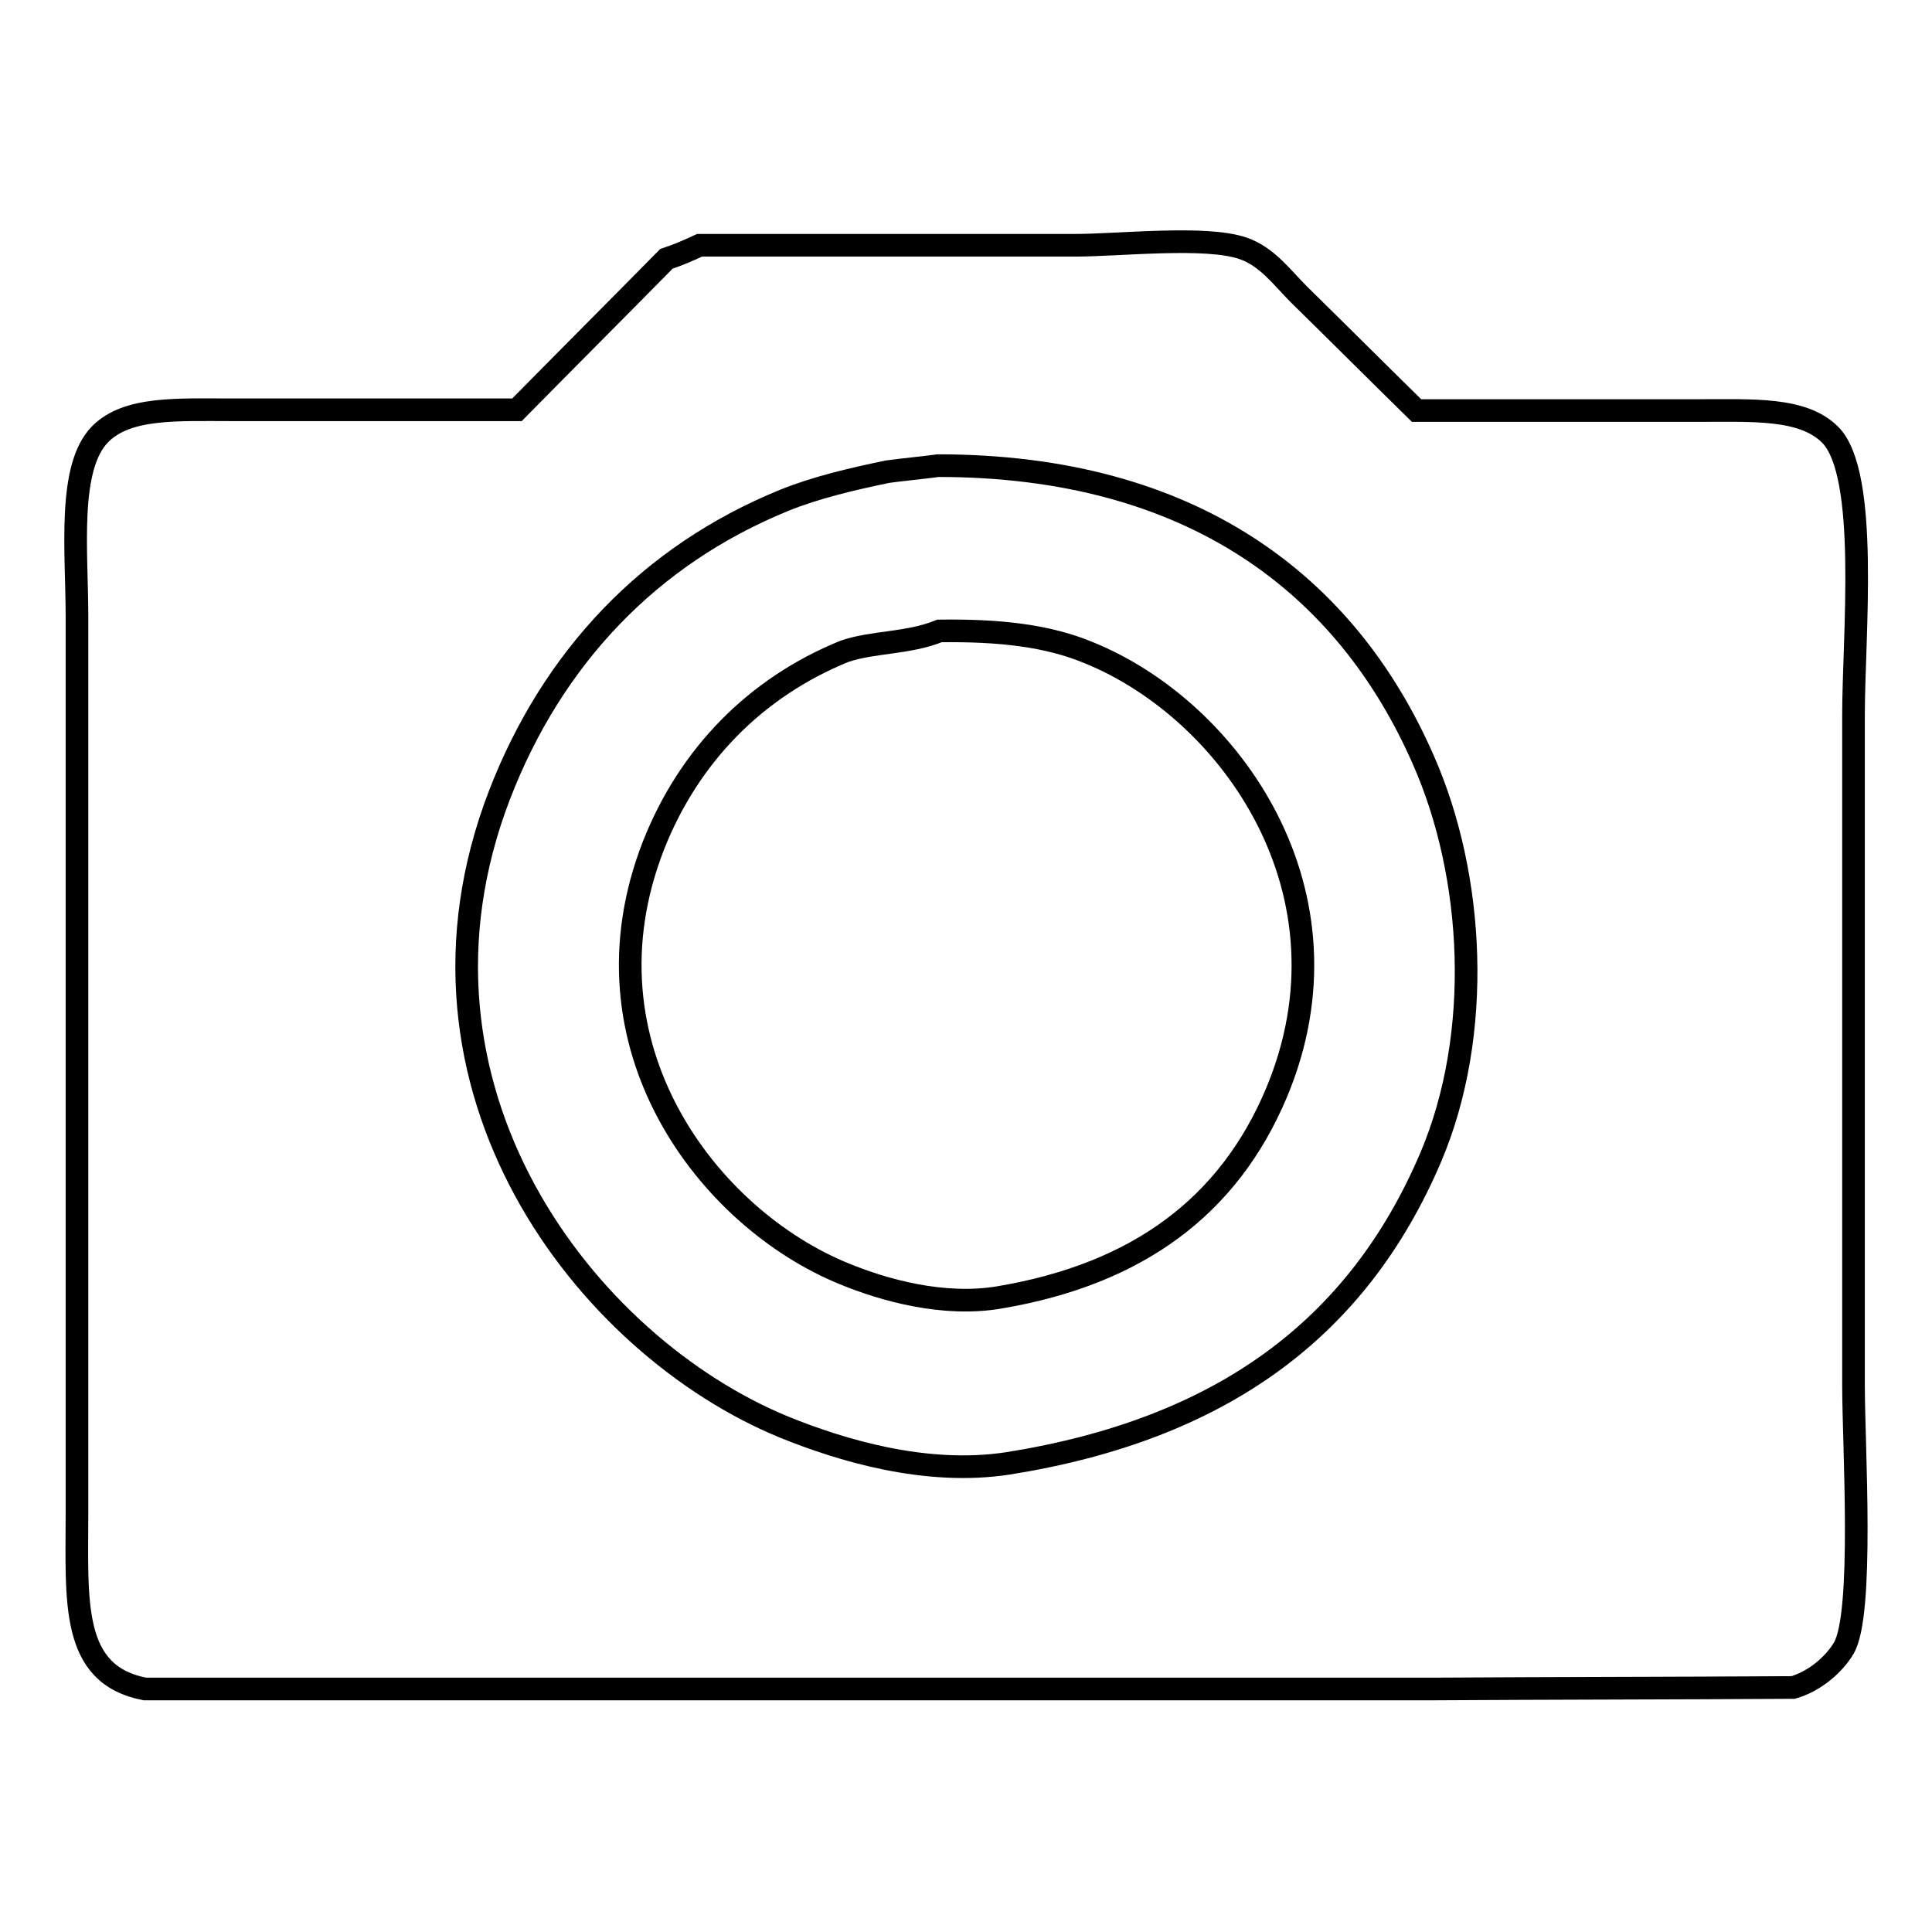
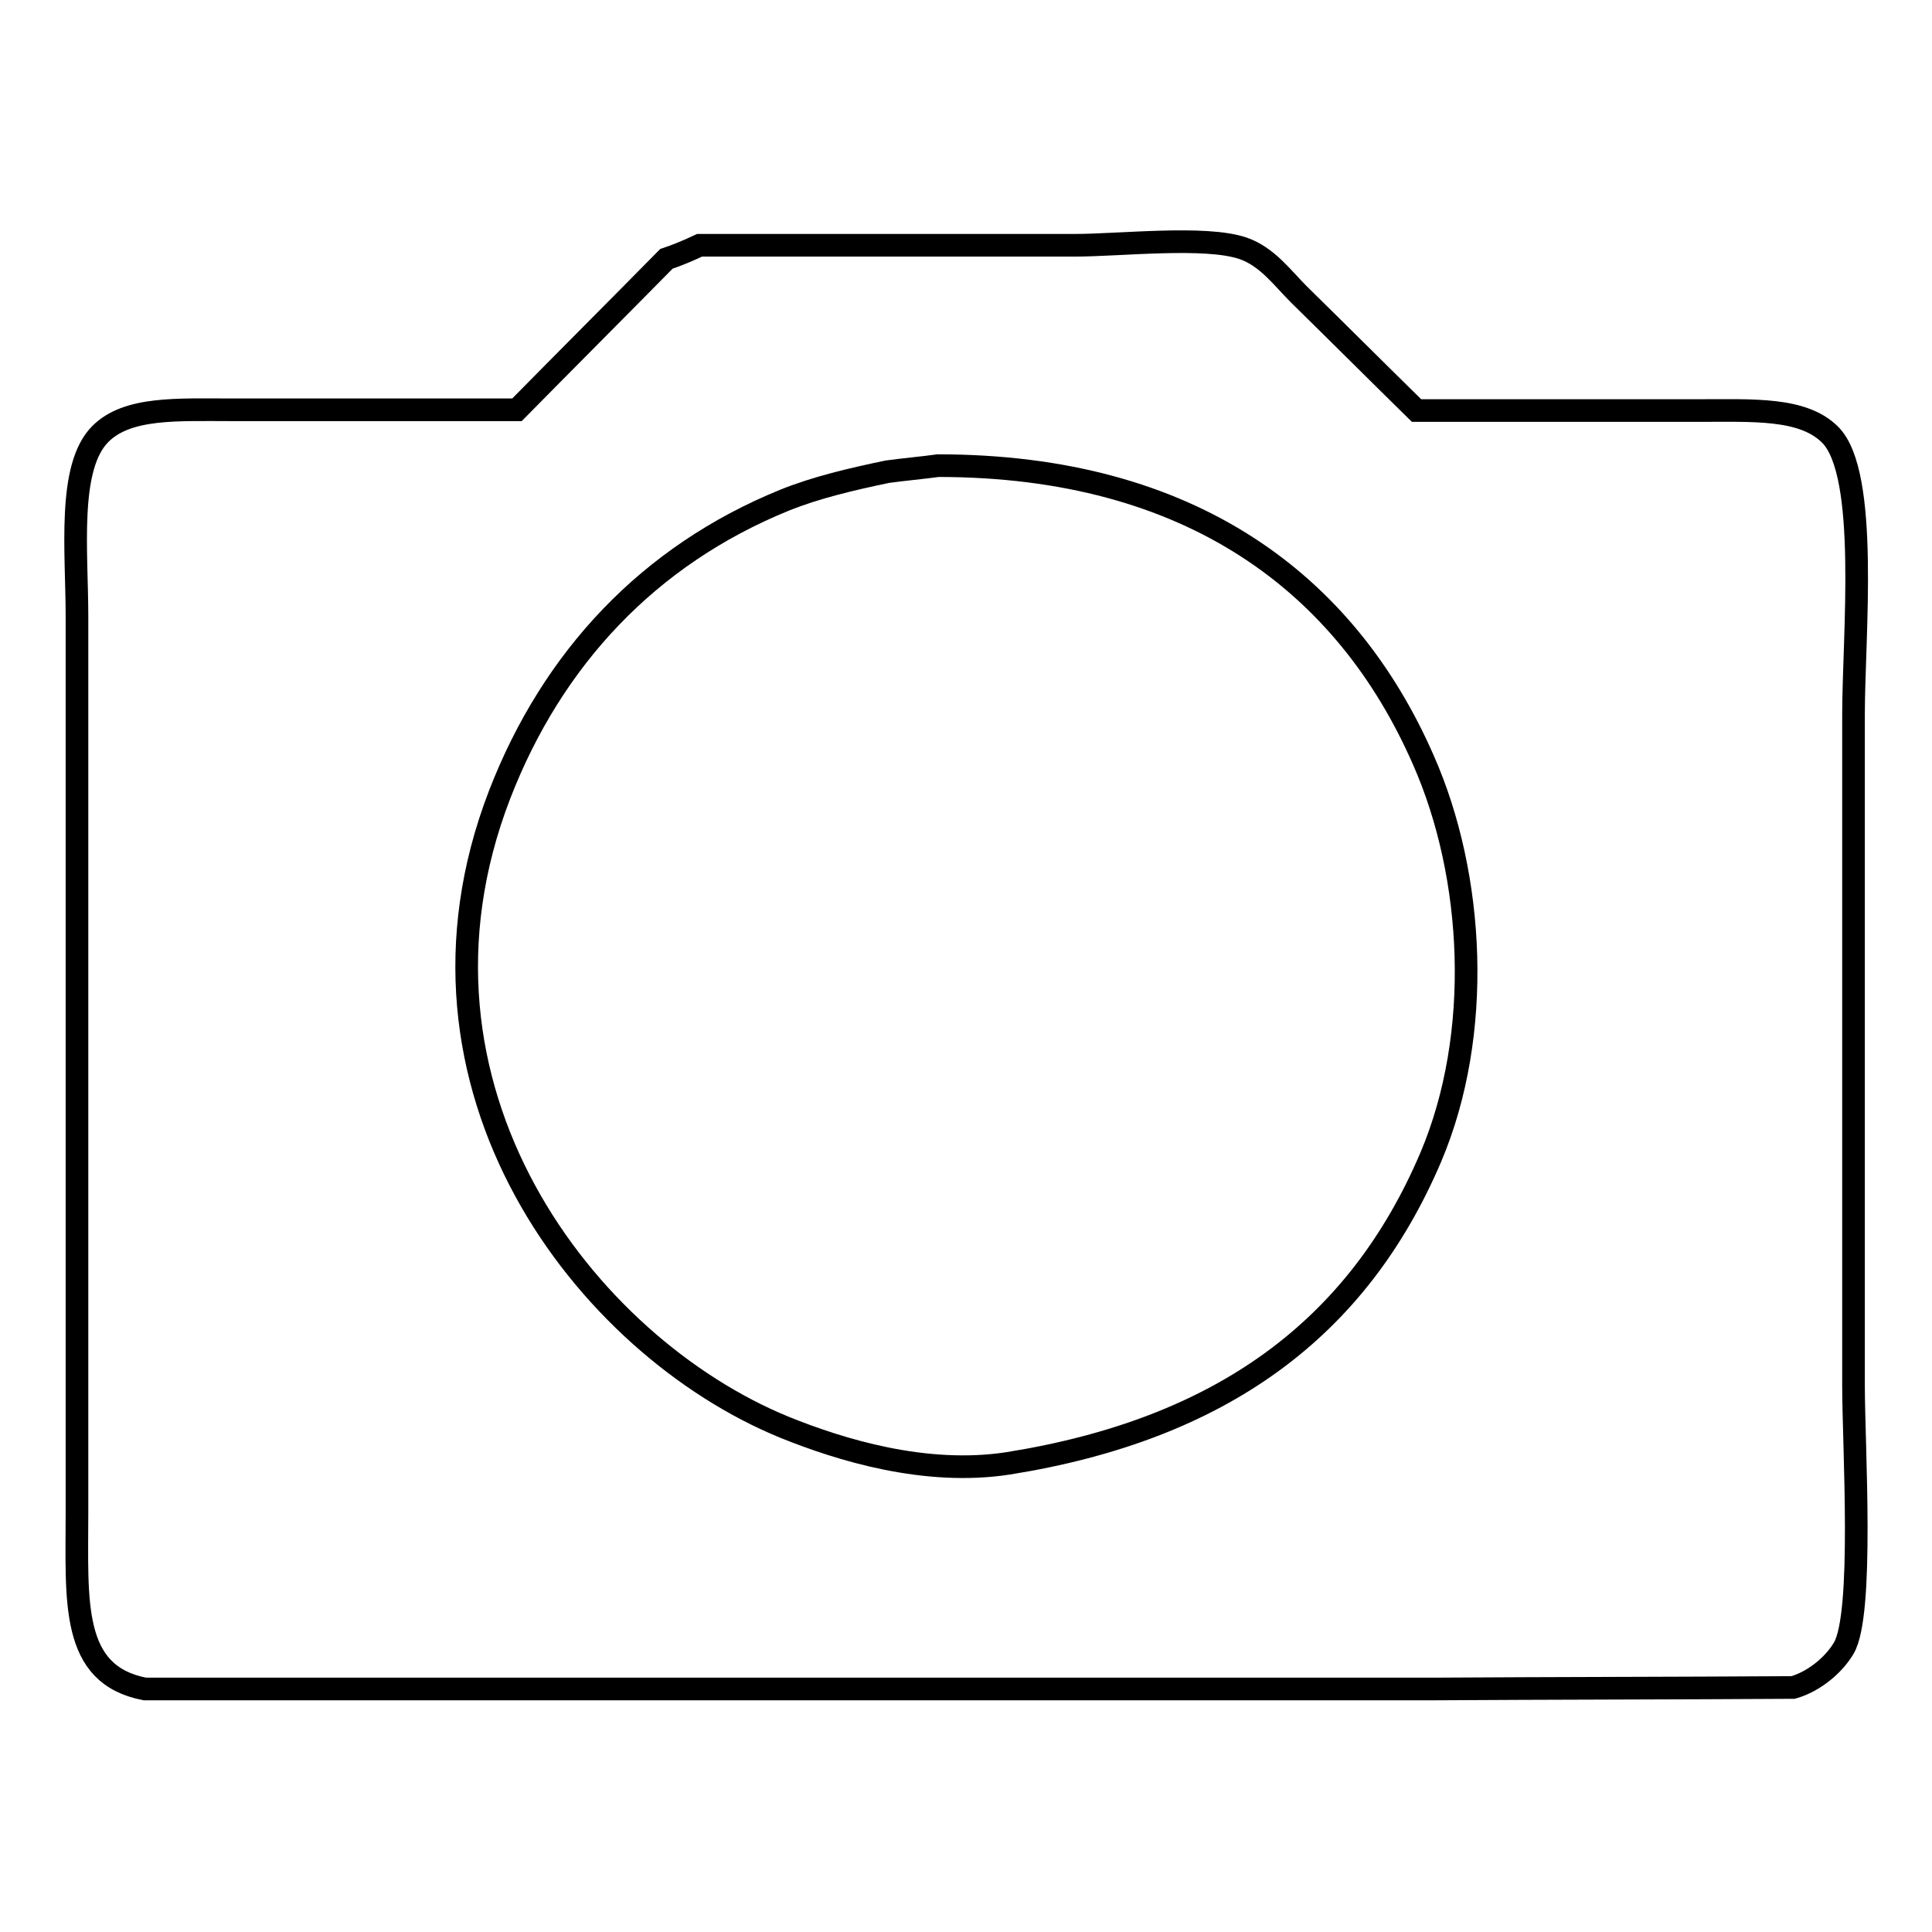
<svg xmlns="http://www.w3.org/2000/svg" version="1.1" x="0px" y="0px" viewBox="0 0 256 256" enable-background="new 0 0 256 256" xml:space="preserve">
  <g>
    <g>
      <path stroke-width="3" fill-opacity="0" stroke="#000000" d="M92.7,32.5c16.6,0,33.1,0,49.7,0c6,0,17.3-1.3,22.3,0.4c3.2,1.1,5.2,3.9,7.4,6.1c5.2,5.1,10.4,10.3,15.6,15.4c12.5,0,24.9,0,37.3,0c7.3,0,13.9-0.4,17.5,3.2c5.2,5.2,3.1,26.7,3.1,37.1c0,29.6,0,59.3,0,88.9c0,7.9,1.4,30.3-1.3,34.8c-1.3,2.2-3.9,4.4-6.7,5.2c-15.9,0.1-31.9,0.1-47.8,0.2c-56.9,0-113.8,0-170.6,0c-9.9-1.9-9-11.6-9-23.4c0-18.7,0-37.4,0-56.2c0-20.8,0-41.6,0-62.5c0-8.6-1.3-19.8,3.1-24.2c3.6-3.6,10.2-3.2,17.5-3.2c12.6,0,25.1,0,37.7,0c6.6-6.7,13.2-13.3,19.8-20C89.8,33.8,91.2,33.2,92.7,32.5z" />
      <path stroke-width="3" fill-opacity="0" stroke="#000000" d="M124.3,61.7c-2.2,0.3-4.5,0.5-6.7,0.8c-4.8,1-9.5,2.1-13.7,3.8c-17.9,7.3-30.7,20.9-37.7,39c-15,38.9,11.4,73,37.7,83.8c7.4,3,18.7,6.5,29.7,4.8c28.2-4.5,46.3-17.8,56-40.6c6.9-16.3,5.8-37.2-1-52.6C178.4,77.4,157.9,61.7,124.3,61.7z" />
-       <path stroke-width="3" fill-opacity="0" stroke="#000000" d="M124.5,83.6c7.9-0.1,14.3,0.6,19.8,2.9c18.7,7.6,36,31.8,24.8,58.4c-6.3,14.9-18.3,23.9-36.6,27c-7.5,1.3-15.5-1-20.6-3.1c-18-7.3-35.7-30.2-25.3-56.8c4.7-11.9,13.5-20.9,25.3-25.7C115.7,85,120.3,85.3,124.5,83.6z" />
    </g>
  </g>
</svg>